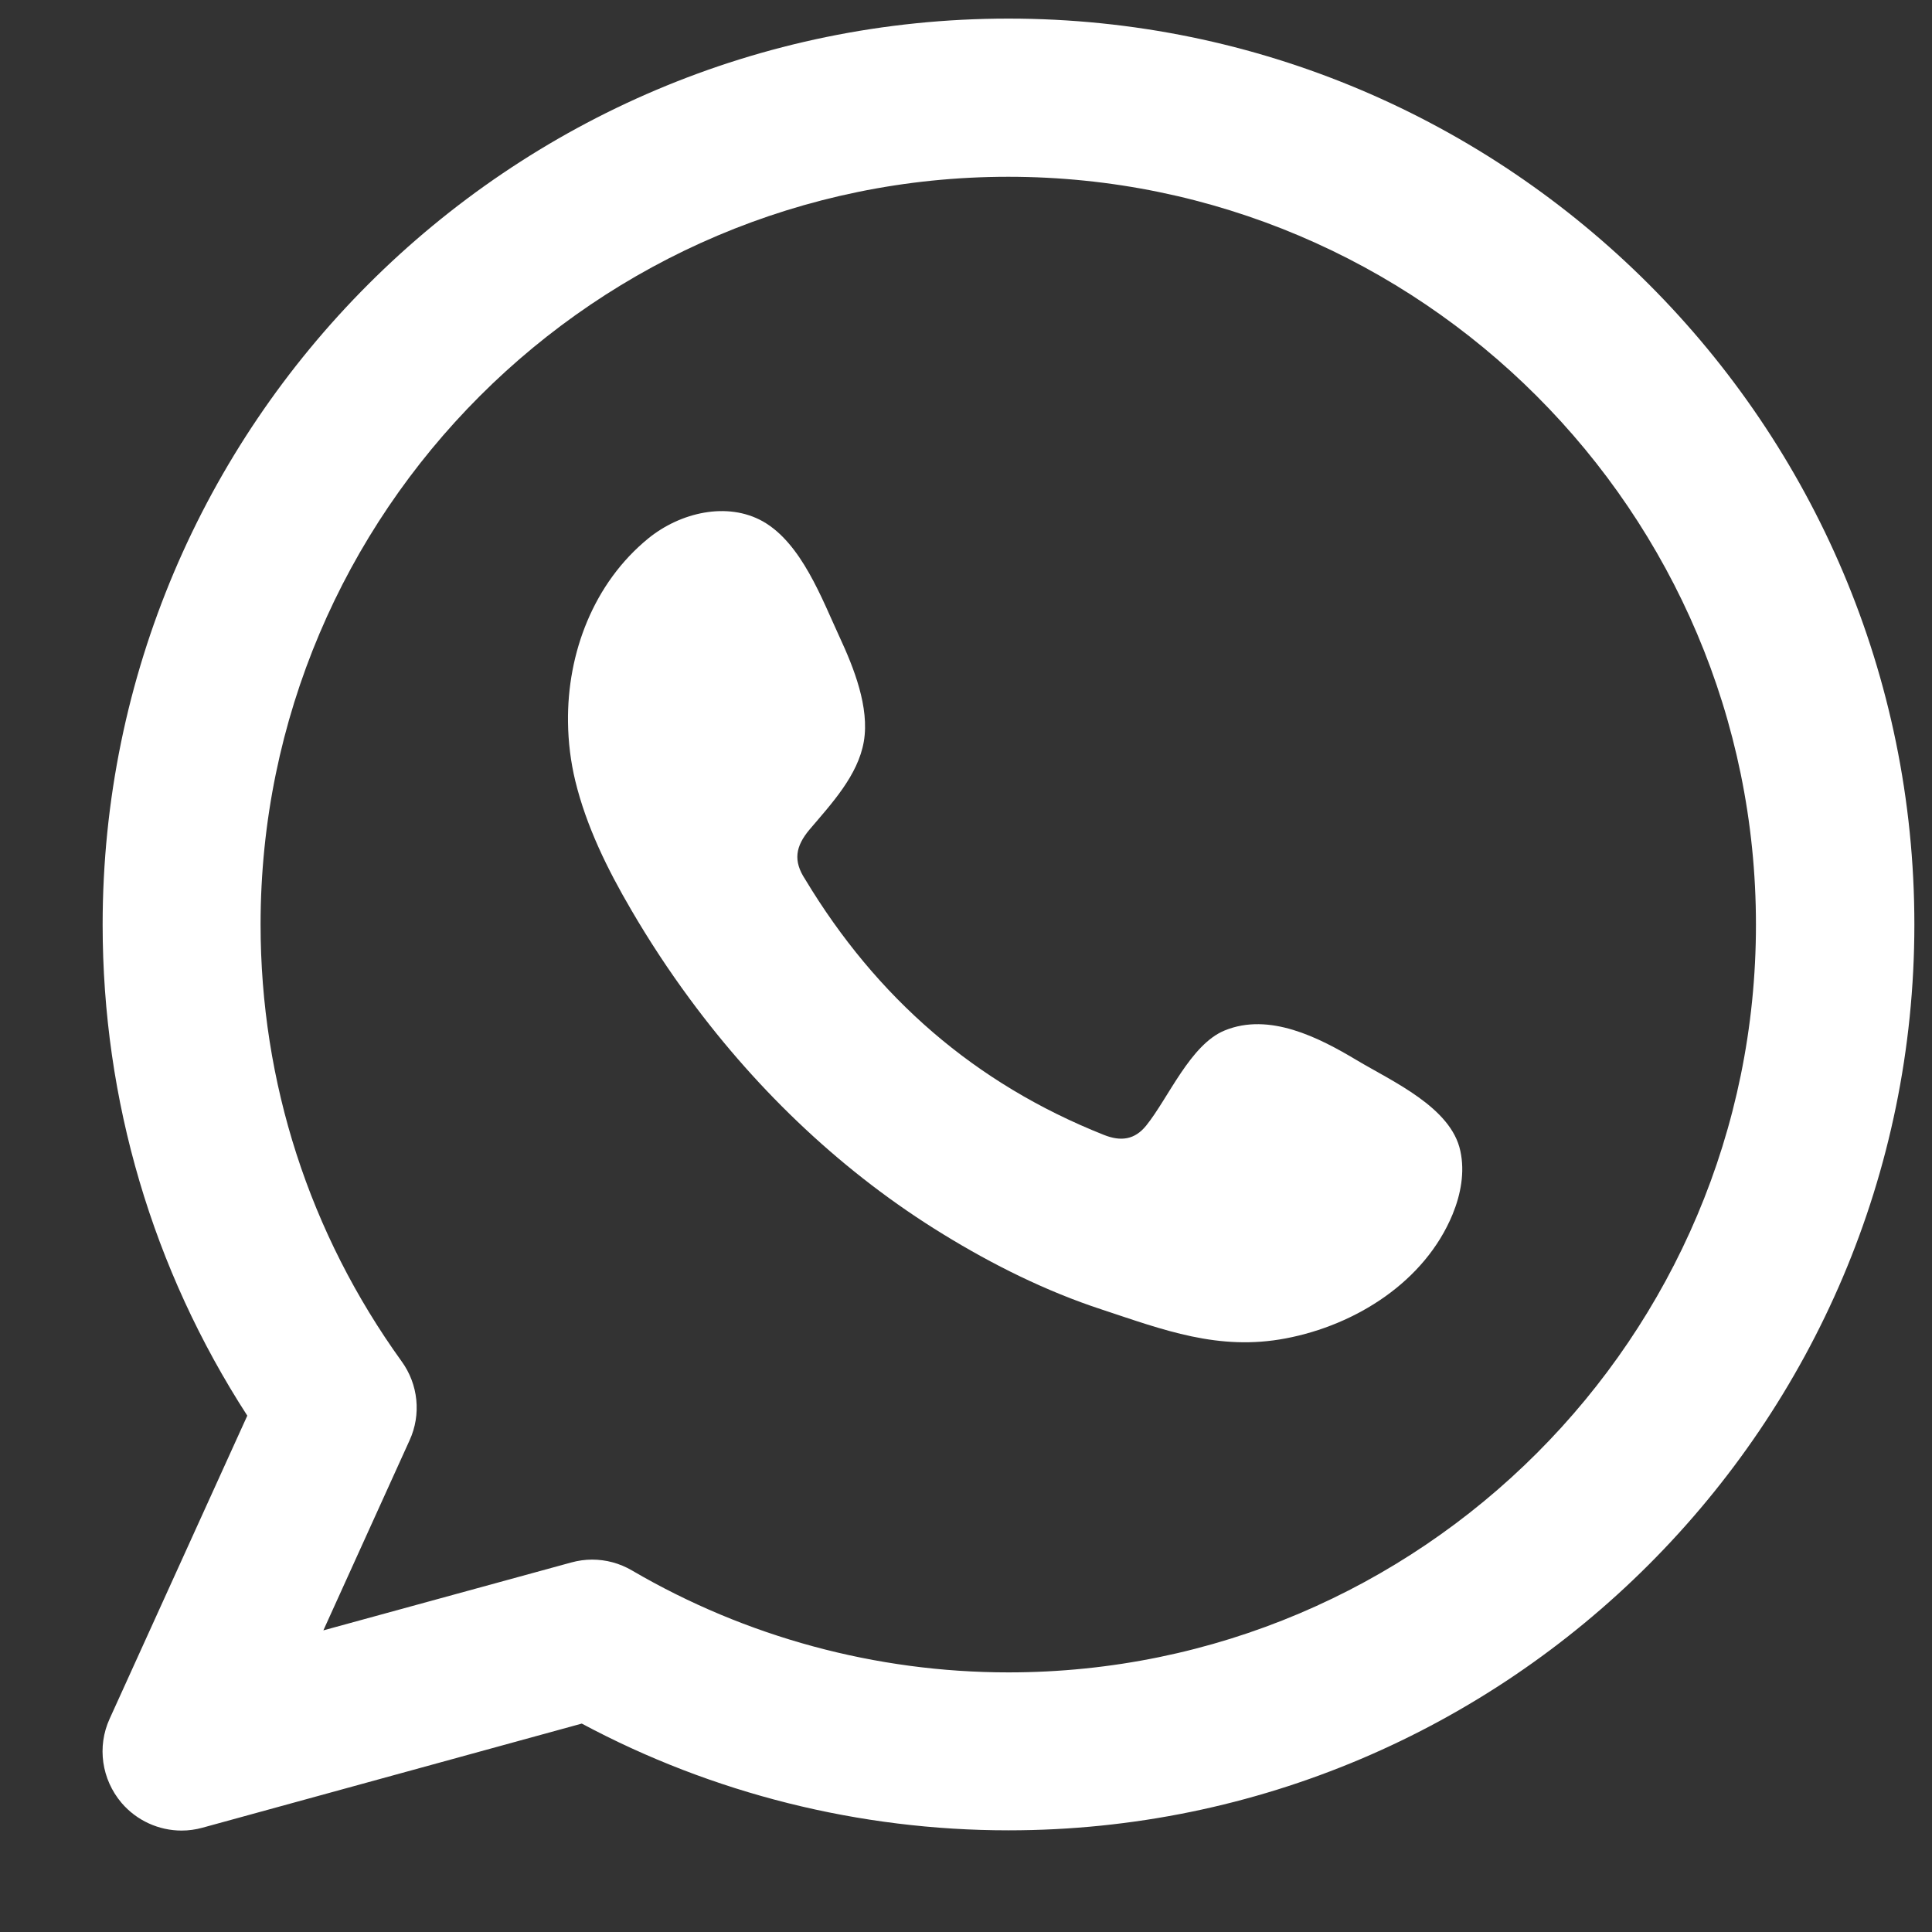
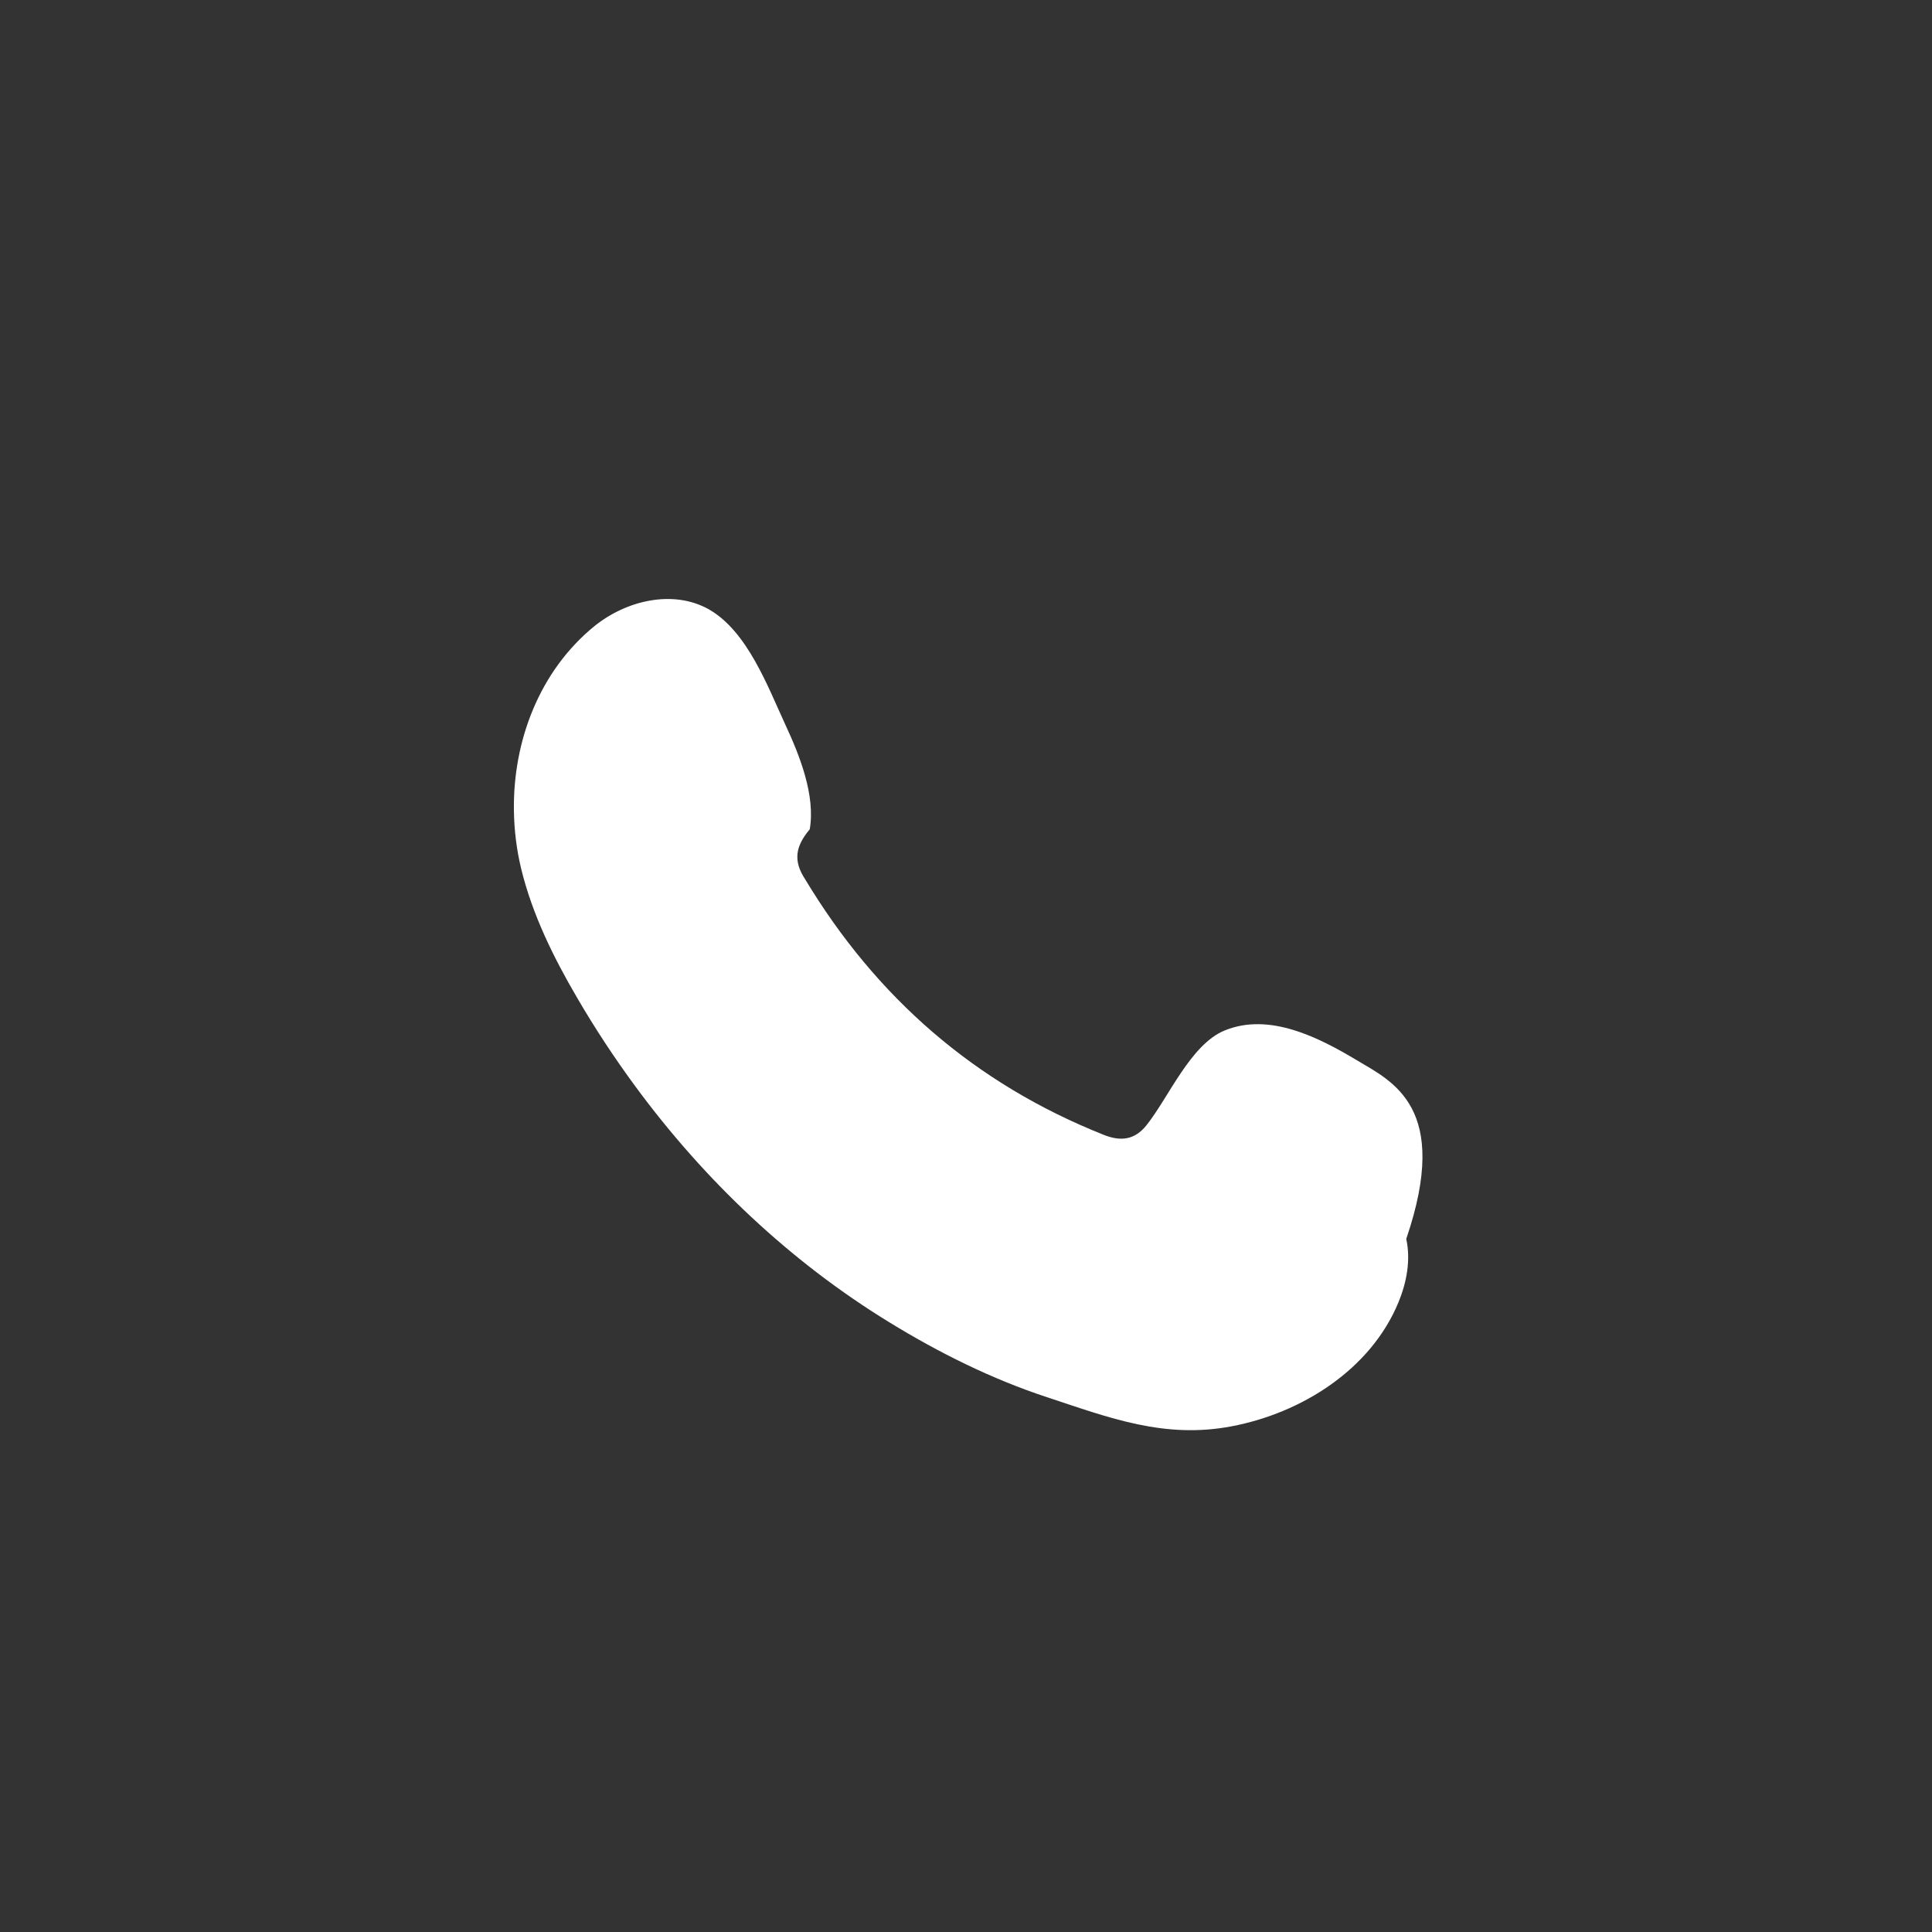
<svg xmlns="http://www.w3.org/2000/svg" version="1.1" id="Design" x="0px" y="0px" viewBox="0 0 800 800" style="enable-background:new 0 0 800 800;" xml:space="preserve">
  <rect x="0" y="0" width="800" height="800" fill="#333333" stroke="none" />
  <style type="text/css">
	.st0{fill-rule:evenodd;clip-rule:evenodd;fill:#FFFFFF;}
</style>
  <g>
    <g>
      <g>
-         <path class="st0" d="M417.6,7.7C210.8,7.7,42.5,176,42.5,382.9c0,72.8,20.7,142.7,59.9,203.3l-57,125.5     c-5.3,11.6-3.3,25.1,4.9,34.8c6.3,7.4,15.5,11.5,24.9,11.5c2.9,0,5.8-0.4,8.7-1.2l157-43.1c54.2,29,115,44.2,176.7,44.2     c206.8,0,375.1-168.3,375.1-375.1C792.7,176,624.5,7.7,417.6,7.7z M417.6,692.5c-54.8,0-108.7-14.6-155.9-42.2     c-5.1-3-10.8-4.5-16.5-4.5c-2.9,0-5.8,0.4-8.7,1.2l-102.6,28.1l35.7-78.7c4.9-10.7,3.6-23.2-3.3-32.7     c-38.2-53-58.4-115.5-58.4-180.9c0-170.7,138.9-309.6,309.6-309.6c170.7,0,309.6,138.9,309.6,309.6     C727.2,553.6,588.3,692.5,417.6,692.5z" />
-       </g>
+         </g>
      <g>
-         <path class="st0" d="M561.8,439c-15.7-9.4-36.2-19.9-54.7-12.3c-14.2,5.8-23.3,28-32.5,39.4c-4.7,5.8-10.4,6.7-17.6,3.8     c-53.3-21.2-94.1-56.8-123.6-105.8c-5-7.6-4.1-13.6,1.9-20.7c8.9-10.5,20-22.3,22.4-36.4c2.4-14.1-4.2-30.6-10-43.1     c-7.4-16-15.8-38.9-31.8-48c-14.8-8.3-34.2-3.7-47.4,7c-22.7,18.5-33.7,47.5-33.3,76.2c0.1,8.2,1.1,16.3,3,24.2     c4.6,18.9,13.3,36.6,23.2,53.5c7.4,12.7,15.5,25,24.2,36.8c28.5,38.7,64,72.4,105,97.5c20.5,12.6,42.6,23.6,65.5,31.1     c25.7,8.5,48.5,17.3,76.3,12c29-5.5,57.6-23.5,69.1-51.4c3.4-8.3,5.1-17.5,3.2-26.2C600.9,458.5,576.5,447.8,561.8,439z" />
+         <path class="st0" d="M561.8,439c-15.7-9.4-36.2-19.9-54.7-12.3c-14.2,5.8-23.3,28-32.5,39.4c-4.7,5.8-10.4,6.7-17.6,3.8     c-53.3-21.2-94.1-56.8-123.6-105.8c-5-7.6-4.1-13.6,1.9-20.7c2.4-14.1-4.2-30.6-10-43.1     c-7.4-16-15.8-38.9-31.8-48c-14.8-8.3-34.2-3.7-47.4,7c-22.7,18.5-33.7,47.5-33.3,76.2c0.1,8.2,1.1,16.3,3,24.2     c4.6,18.9,13.3,36.6,23.2,53.5c7.4,12.7,15.5,25,24.2,36.8c28.5,38.7,64,72.4,105,97.5c20.5,12.6,42.6,23.6,65.5,31.1     c25.7,8.5,48.5,17.3,76.3,12c29-5.5,57.6-23.5,69.1-51.4c3.4-8.3,5.1-17.5,3.2-26.2C600.9,458.5,576.5,447.8,561.8,439z" />
      </g>
    </g>
  </g>
</svg>